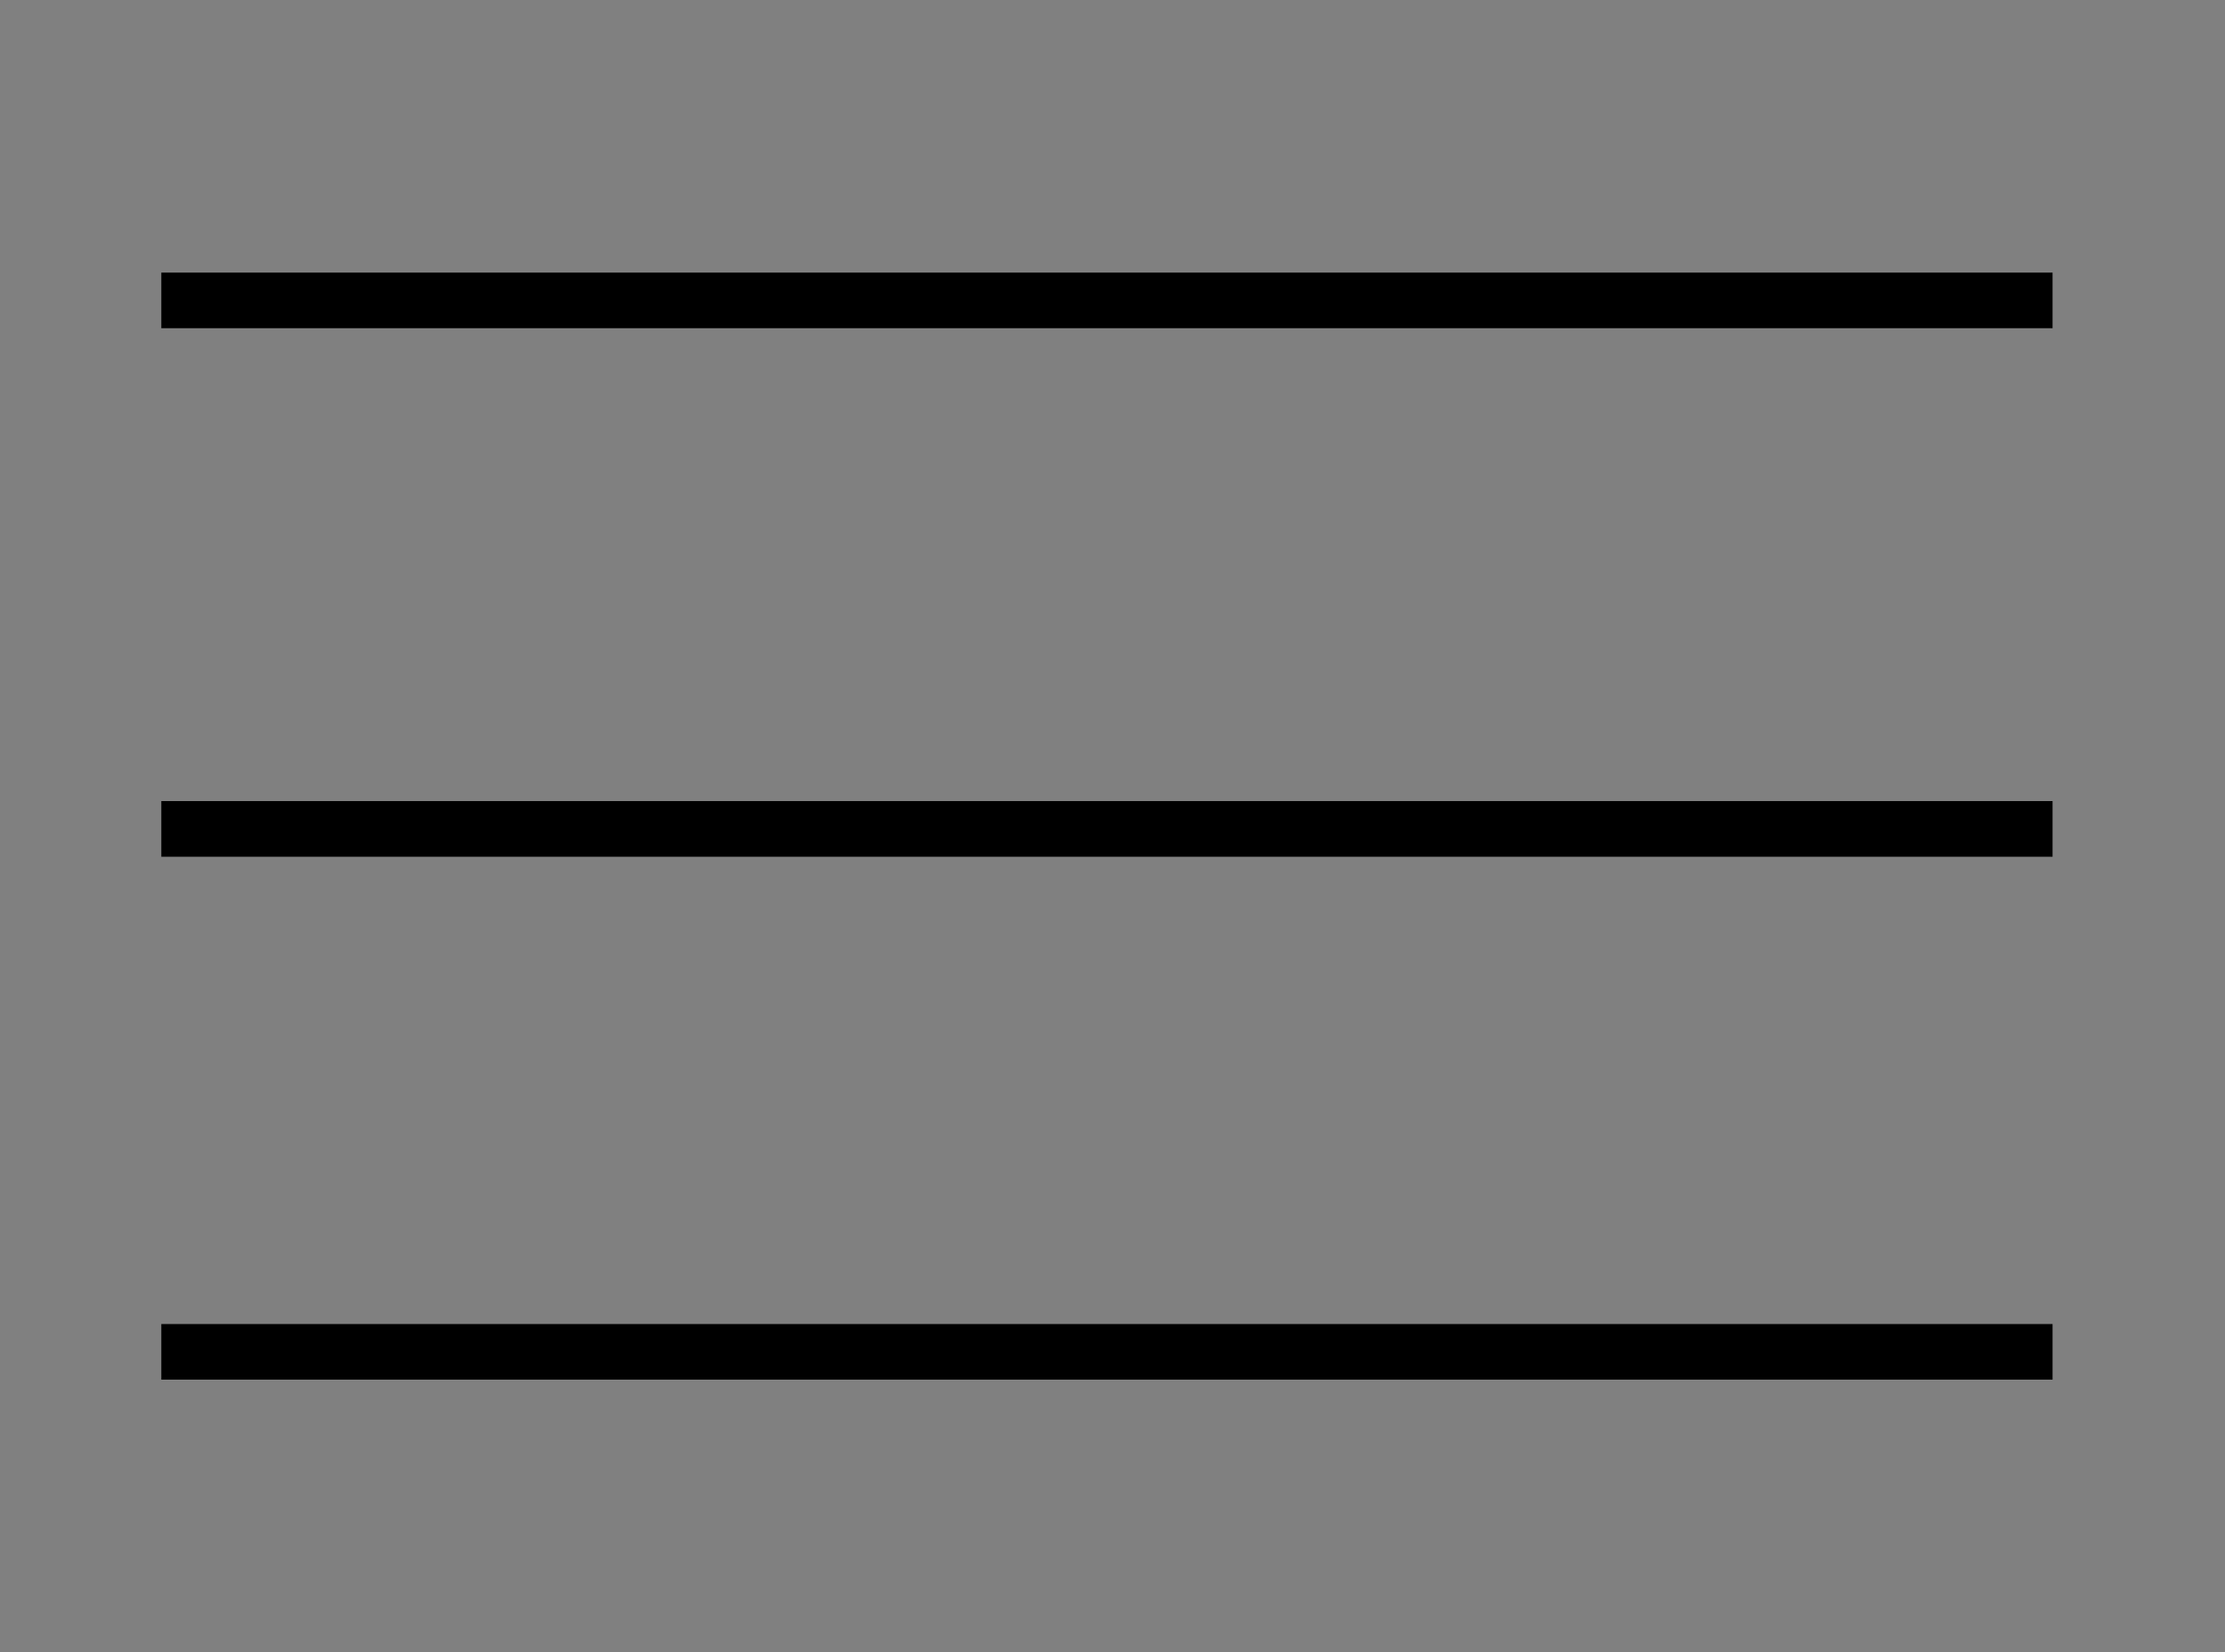
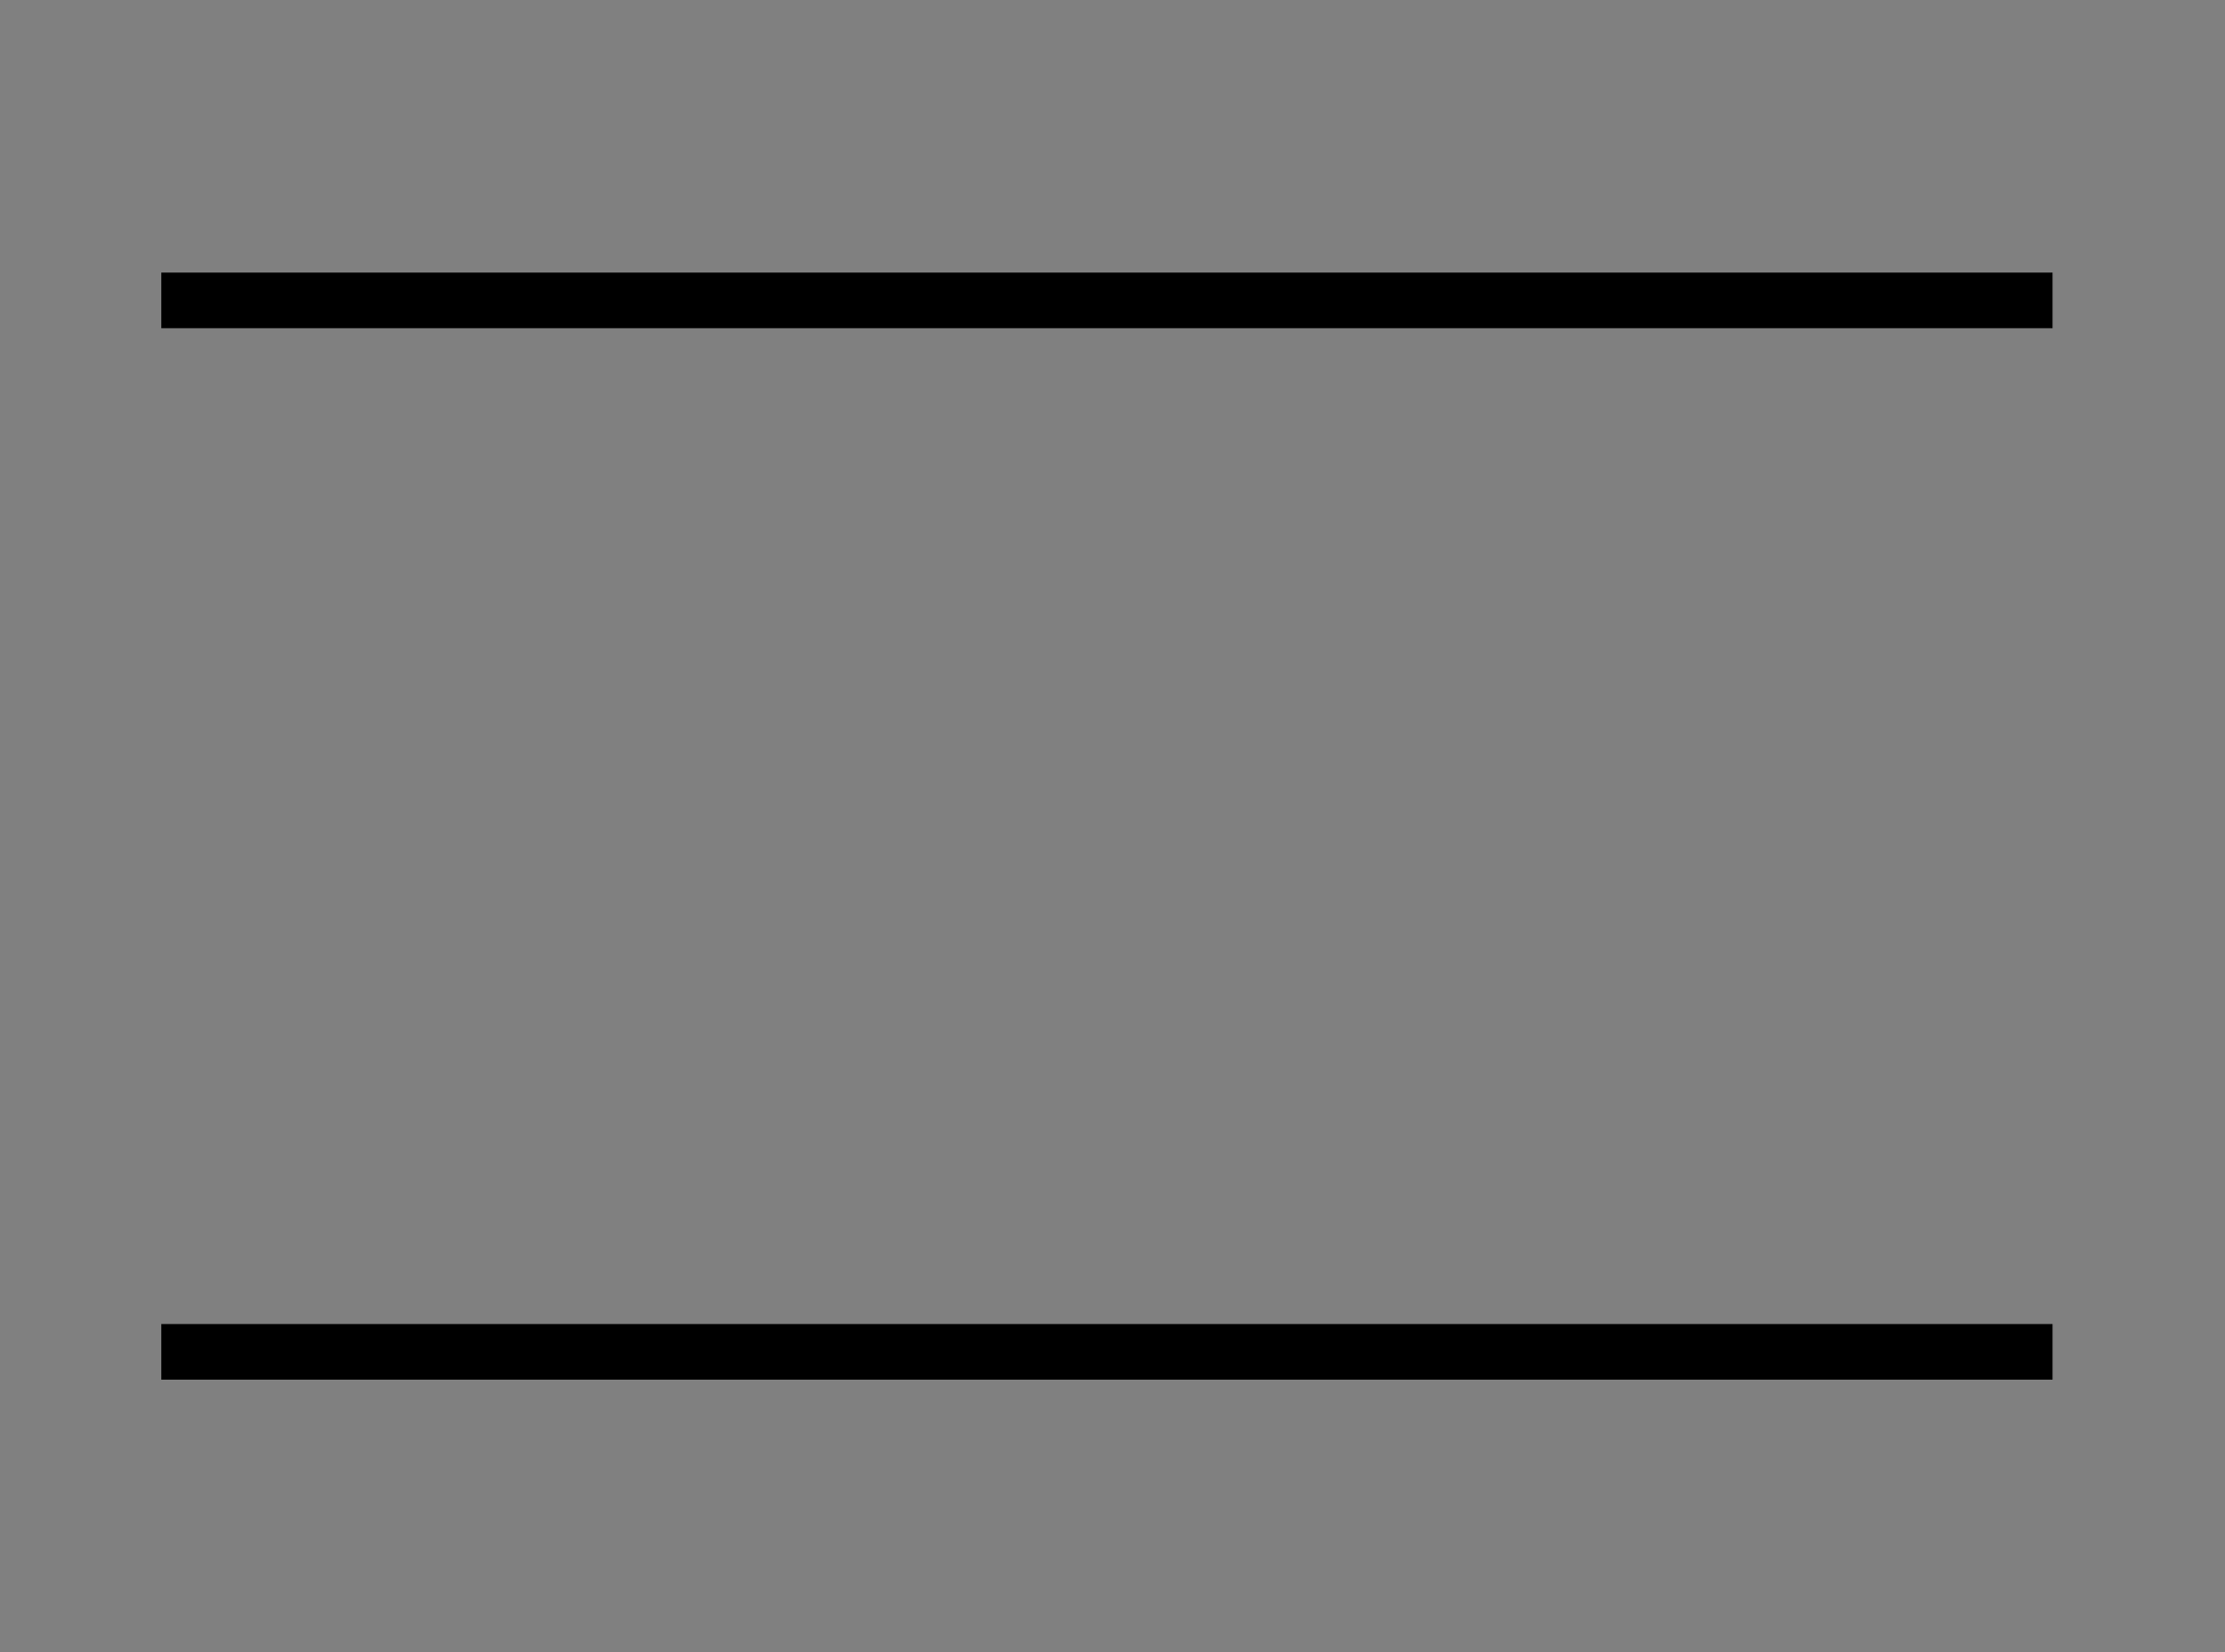
<svg xmlns="http://www.w3.org/2000/svg" id="Слой_1" x="0px" y="0px" width="40px" height="29.7px" viewBox="0 0 40 29.7" style="enable-background:new 0 0 40 29.7;" xml:space="preserve">
  <rect x="0" y="0" width="40" height="29.7" fill="#808080" stroke="none" />
  <style type="text/css"> .st0{display:none;} .st1{display:inline;} .st2{fill:#FFFFFF;stroke:#FFFFFF;stroke-width:2;stroke-miterlimit:10;} .st3{fill:#659E4A;} .st4{fill:#659E4A;stroke:#FFFFFF;stroke-width:3;stroke-miterlimit:10;} .st5{fill:#FFFFFF;stroke:#000000;stroke-miterlimit:10;} </style>
  <g id="Слой_1_2_" class="st0">
    <g id="Слой_3" class="st1">
-       <circle class="st2" cx="19.8" cy="14.6" r="47.6" />
-     </g>
+       </g>
    <g id="Слой_1_1_" class="st1">
-       <path class="st3" d="M13.8,27.1c0-2.4,0-4.7,0-6.9c0-2.1,0-4.3,0-6.4s0-4.3,0-6.4s0-4.3,0-6.4s0-4.3,0-6.4c0-2.5,0-4.9,0-7.4 c0-2.3,1.9-4.6,4.2-5.2c3.1-0.9,6.1,0.5,7.4,3.5c0.3,0.8,0.4,1.6,0.4,2.5c0,12.9,0,25.7,0,38.6c0,0.2,0,0.3,0,0.6 c0.1-0.1,0.2-0.2,0.3-0.3c2.8-2.8,5.7-5.7,8.5-8.5c2.9-2.9,7.9-2.1,9.7,1.6c1.1,2.4,0.7,5-1.2,6.9c-3.5,3.5-7,7-10.5,10.5 c-2.7,2.7-5.5,5.5-8.2,8.2c-1,1-2.1,1.7-3.4,1.9c-2.1,0.4-3.9-0.2-5.4-1.7c-5-5-10-10-15.1-15.1c-1.3-1.3-2.7-2.6-4-4 c-1.6-1.6-2.1-3.6-1.5-5.8c0.6-2.3,2.2-3.7,4.5-4.2c2.2-0.5,4,0.2,5.6,1.7c2.8,2.8,5.6,5.6,8.4,8.4C13.5,26.8,13.6,26.9,13.8,27.1 z" />
-     </g>
+       </g>
    <g id="Слой_2_1_" class="st1">
      <ellipse class="st4" cx="20.5" cy="36.8" rx="25.8" ry="10.8" />
      <ellipse class="st4" cx="20.5" cy="24" rx="25.8" ry="10.8" />
-       <ellipse class="st4" cx="20.5" cy="10.2" rx="25.8" ry="10.8" />
-       <ellipse class="st4" cx="20.5" cy="-4.2" rx="25.8" ry="10.8" />
    </g>
  </g>
  <g>
-     <path class="st5" d="M2.9,14.9c11.3,0,22.6,0,34,0" />
    <path class="st5" d="M2.9,5.4c11.3,0,22.6,0,34,0" />
    <path class="st5" d="M2.9,24.3c11.3,0,22.6,0,34,0" />
  </g>
</svg>